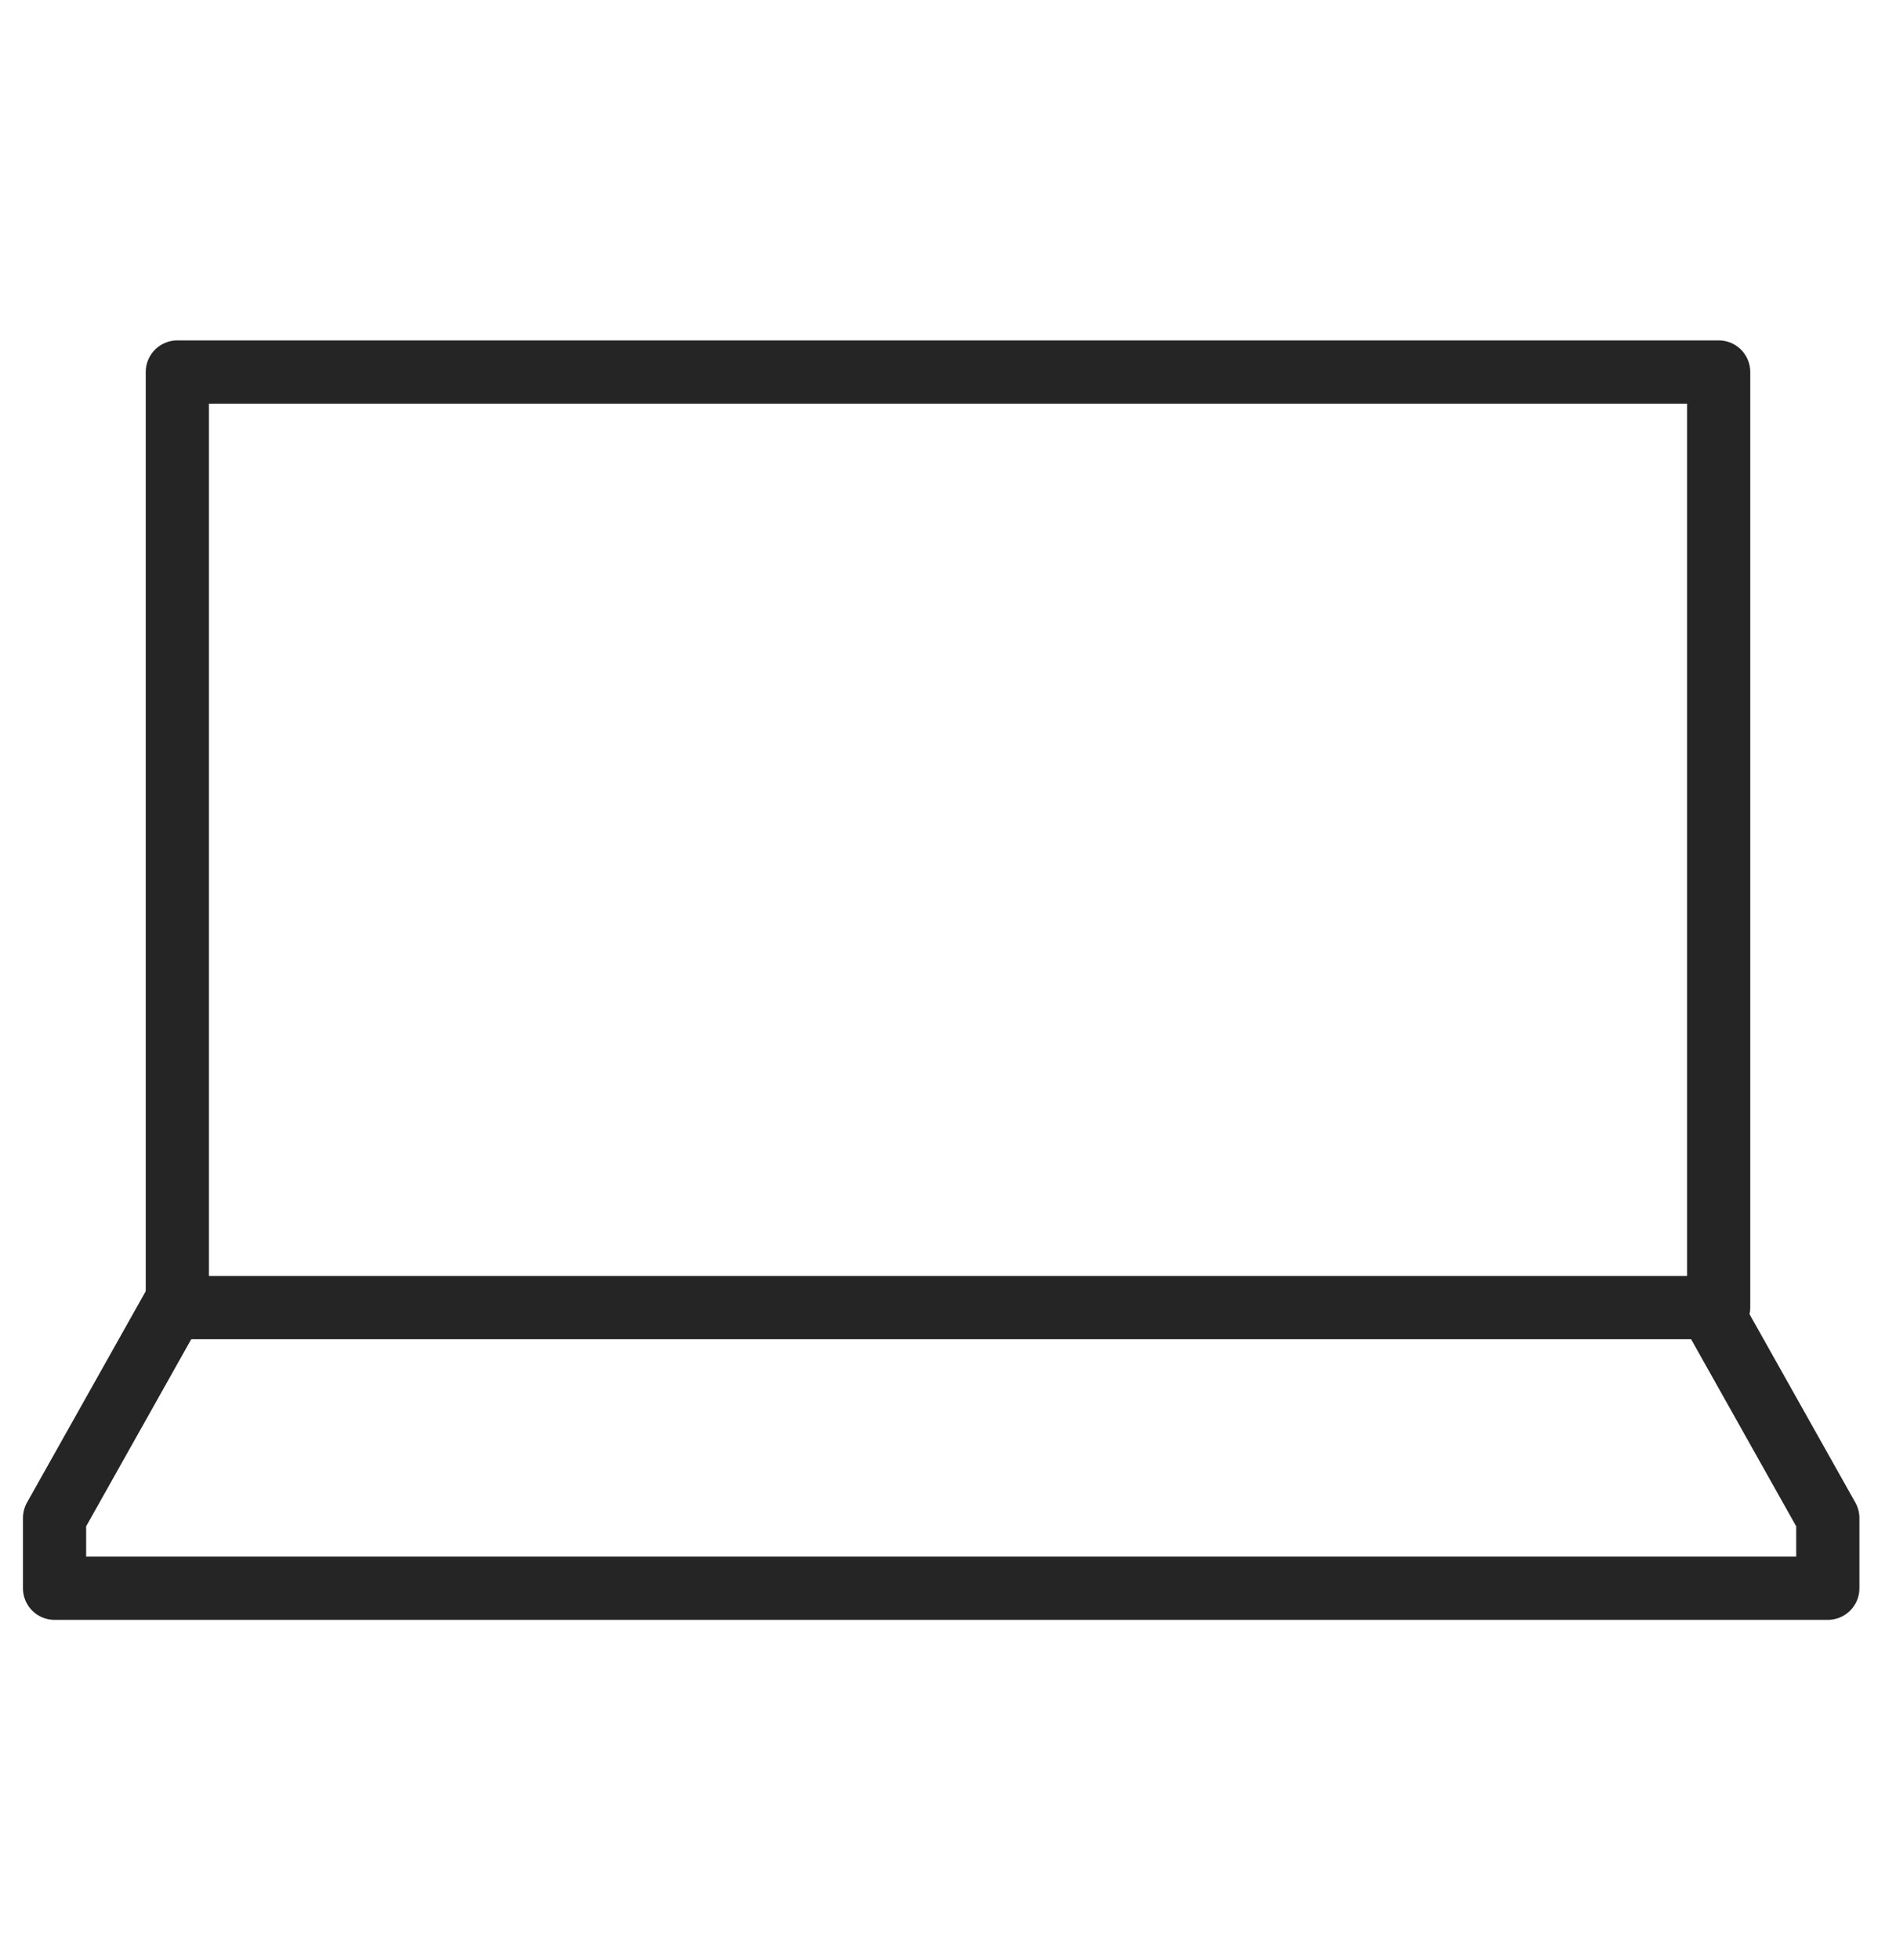
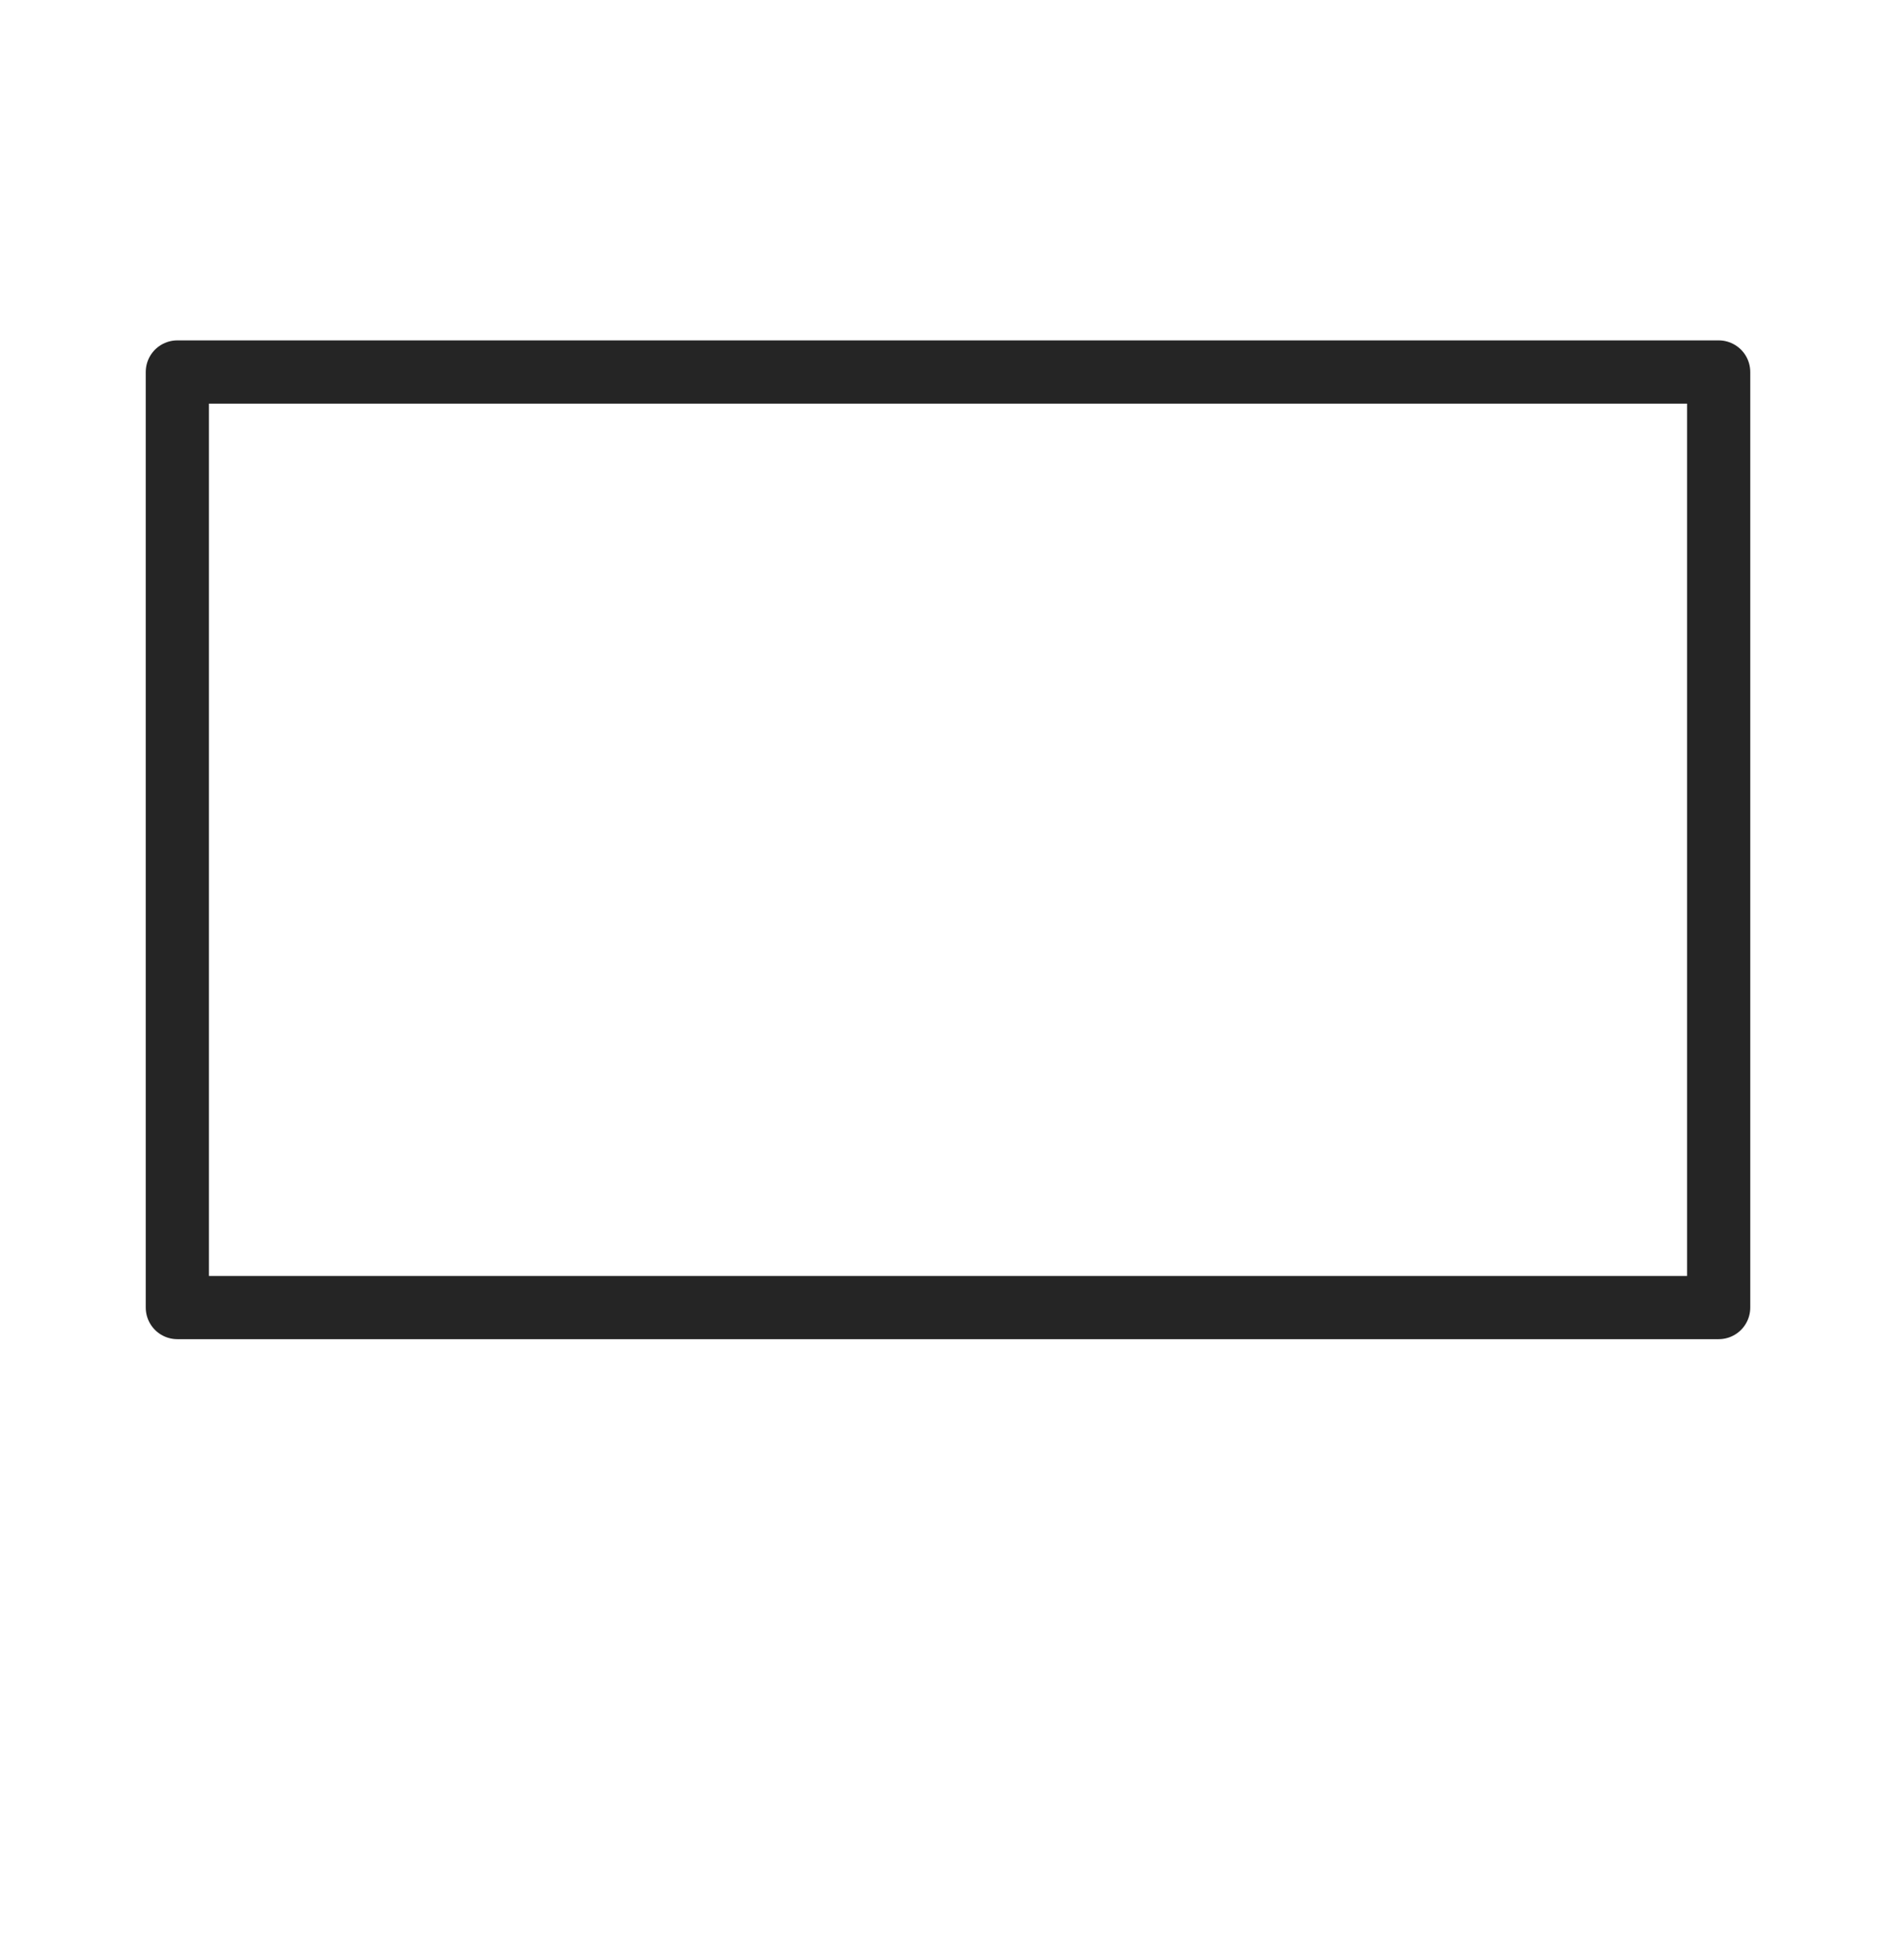
<svg xmlns="http://www.w3.org/2000/svg" width="30" height="31" viewBox="0 0 30 31" fill="none">
  <g clip-path="url(#clip0_51_490)">
-     <path d="M2.734 20.678L0.863 24.007V25.117H28.921V24.007L27.05 20.678" stroke="#252525" stroke-linecap="round" stroke-linejoin="round" />
    <path d="M2.806 5.883H27.194V20.678H2.806V5.883Z" stroke="#252525" stroke-linecap="round" stroke-linejoin="round" />
  </g>
  <defs>
    <clipPath id="clip0_51_490">
      <rect width="30" height="29.378" fill="white" transform="translate(0 0.811)" />
    </clipPath>
  </defs>
</svg>